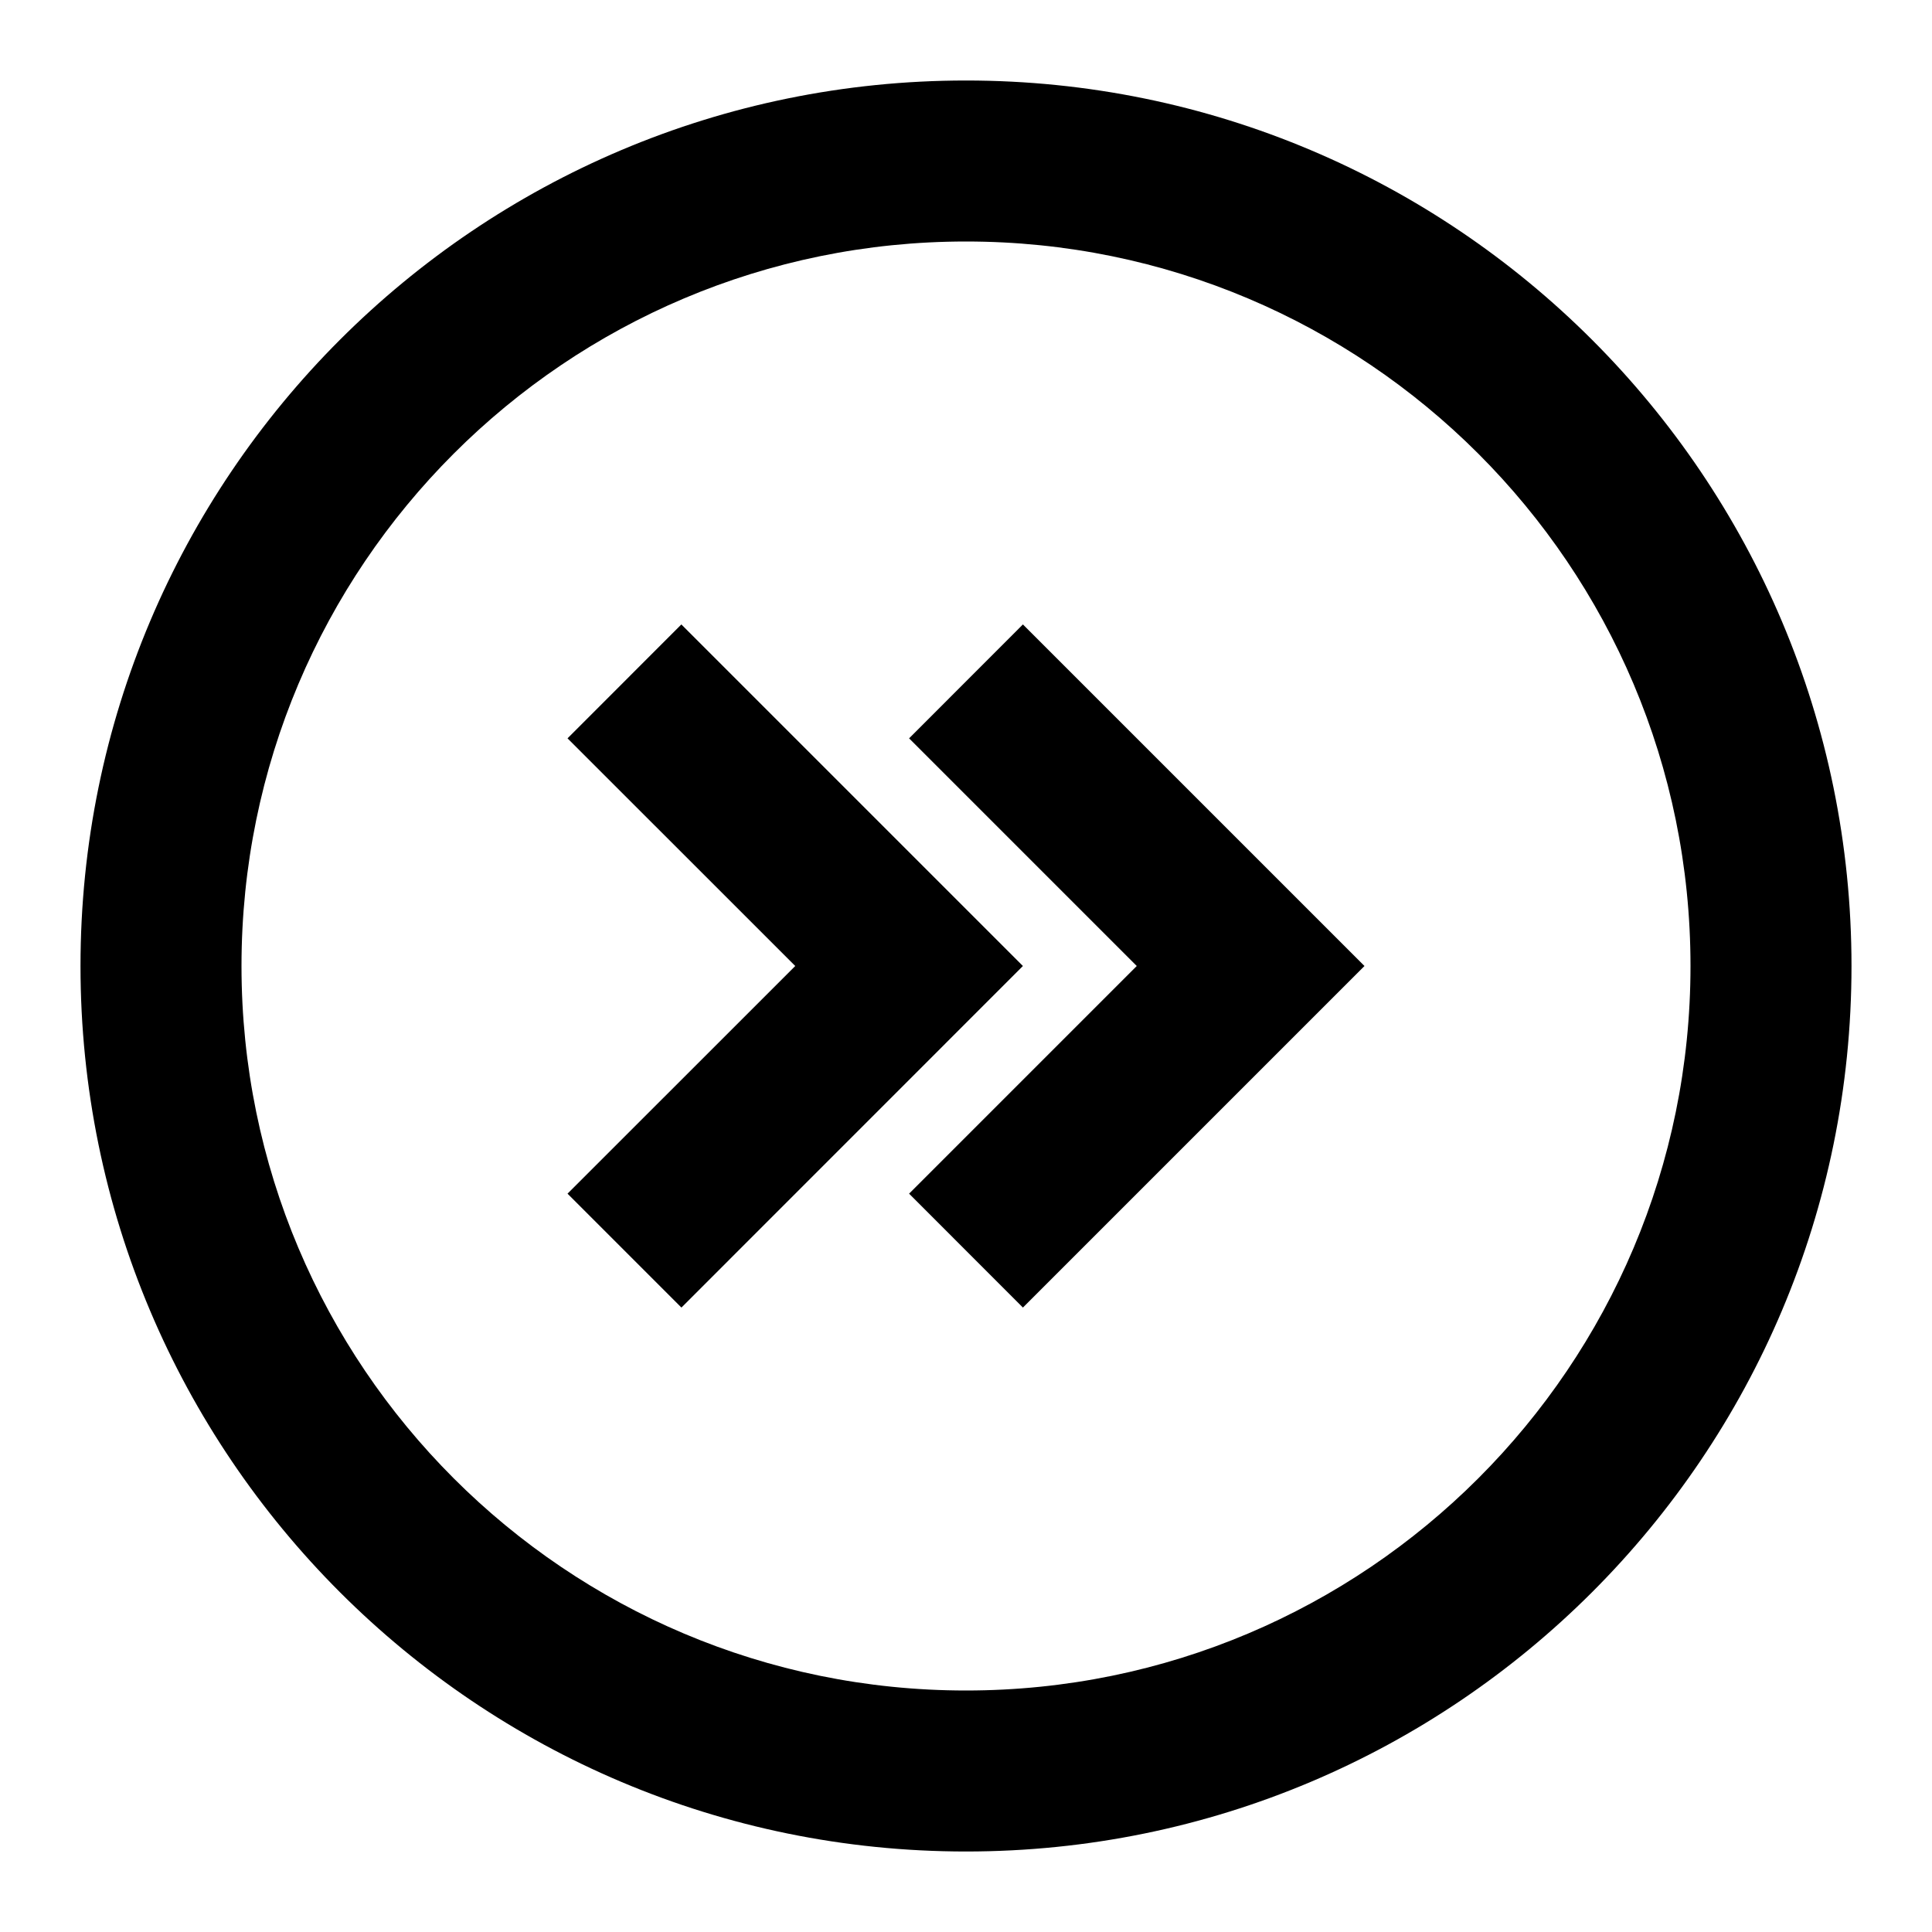
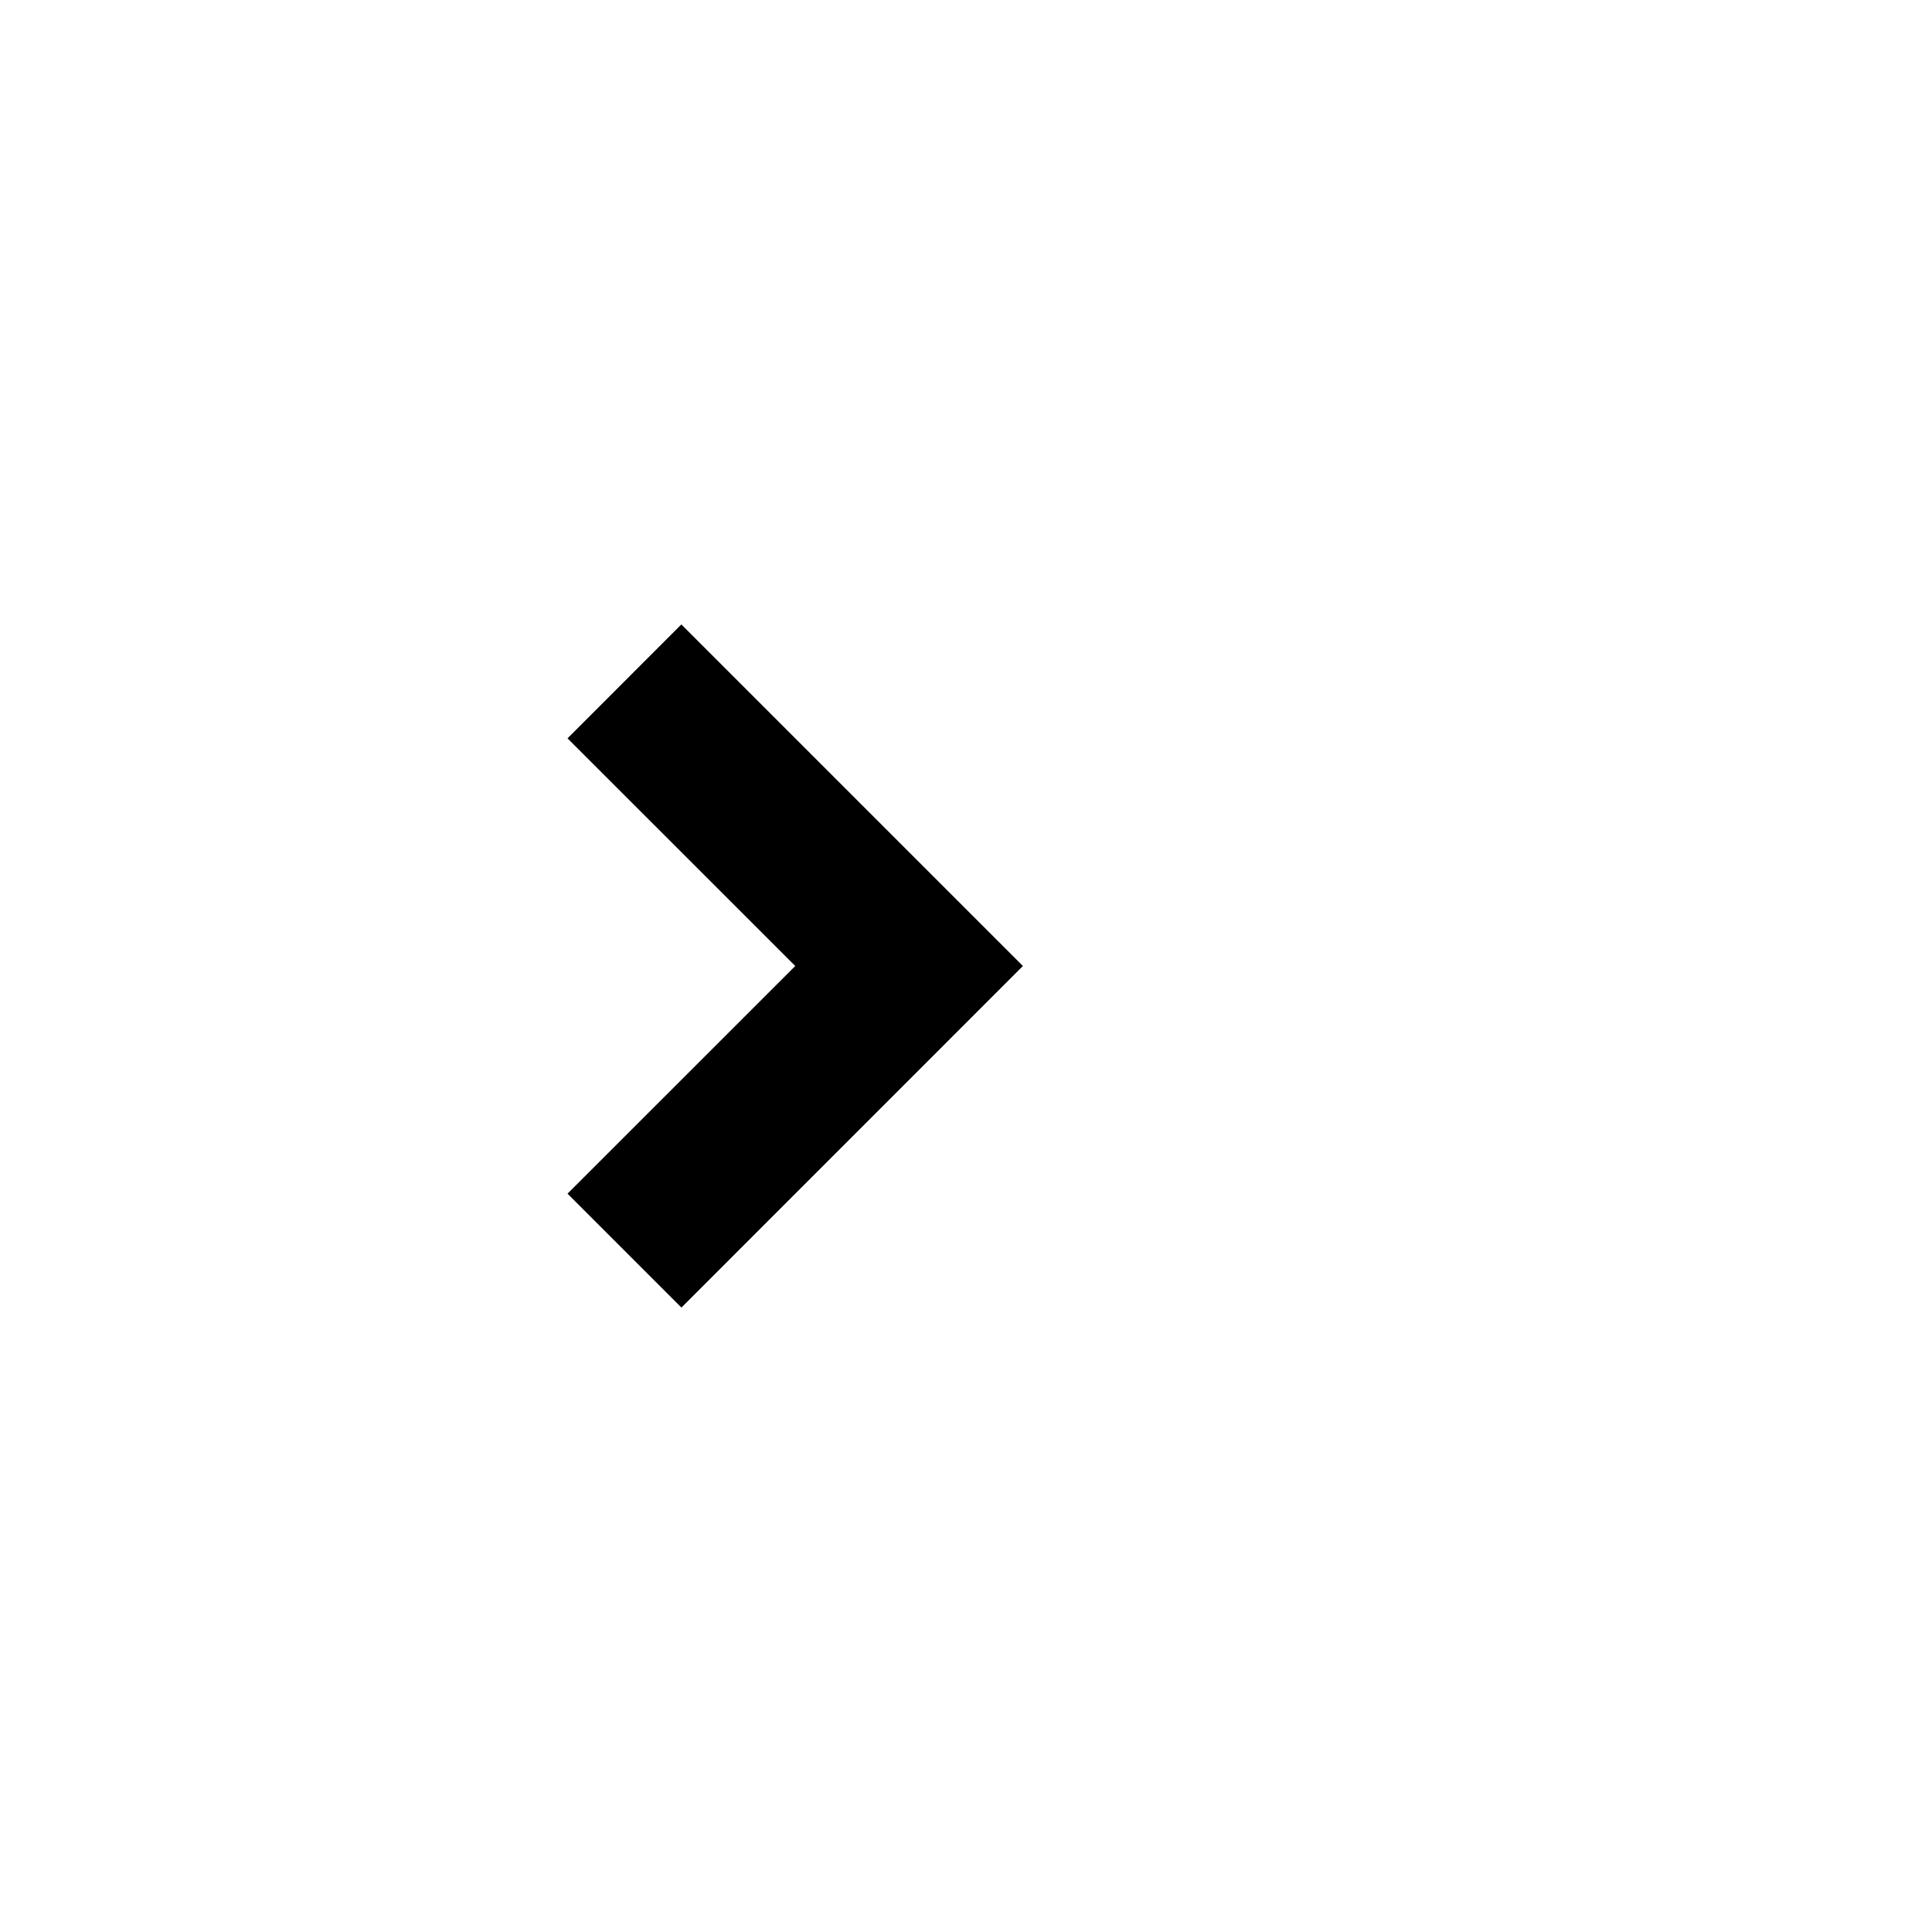
<svg xmlns="http://www.w3.org/2000/svg" width="24" height="24" viewBox="0 0 24 24" fill="none">
  <path d="M8.464 7.757L7.05 9.172L9.879 12L7.05 14.828L8.465 16.243L12.707 12L8.464 7.757Z" fill="#000000" />
-   <path d="M11.293 9.172L12.707 7.757L16.95 12L12.707 16.243L11.293 14.828L14.121 12L11.293 9.172Z" fill="#000000" />
-   <path fill-rule="evenodd" clip-rule="evenodd" d="M1 12C1 18.075 5.925 23 12 23C18.075 23 23 18.075 23 12C23 5.925 18.075 1 12 1C5.925 1 1 5.925 1 12ZM3 12C3 16.971 7.029 21 12 21C16.971 21 21 16.971 21 12C21 7.029 16.971 3 12 3C7.029 3 3 7.029 3 12Z" fill="#000000" />
</svg>